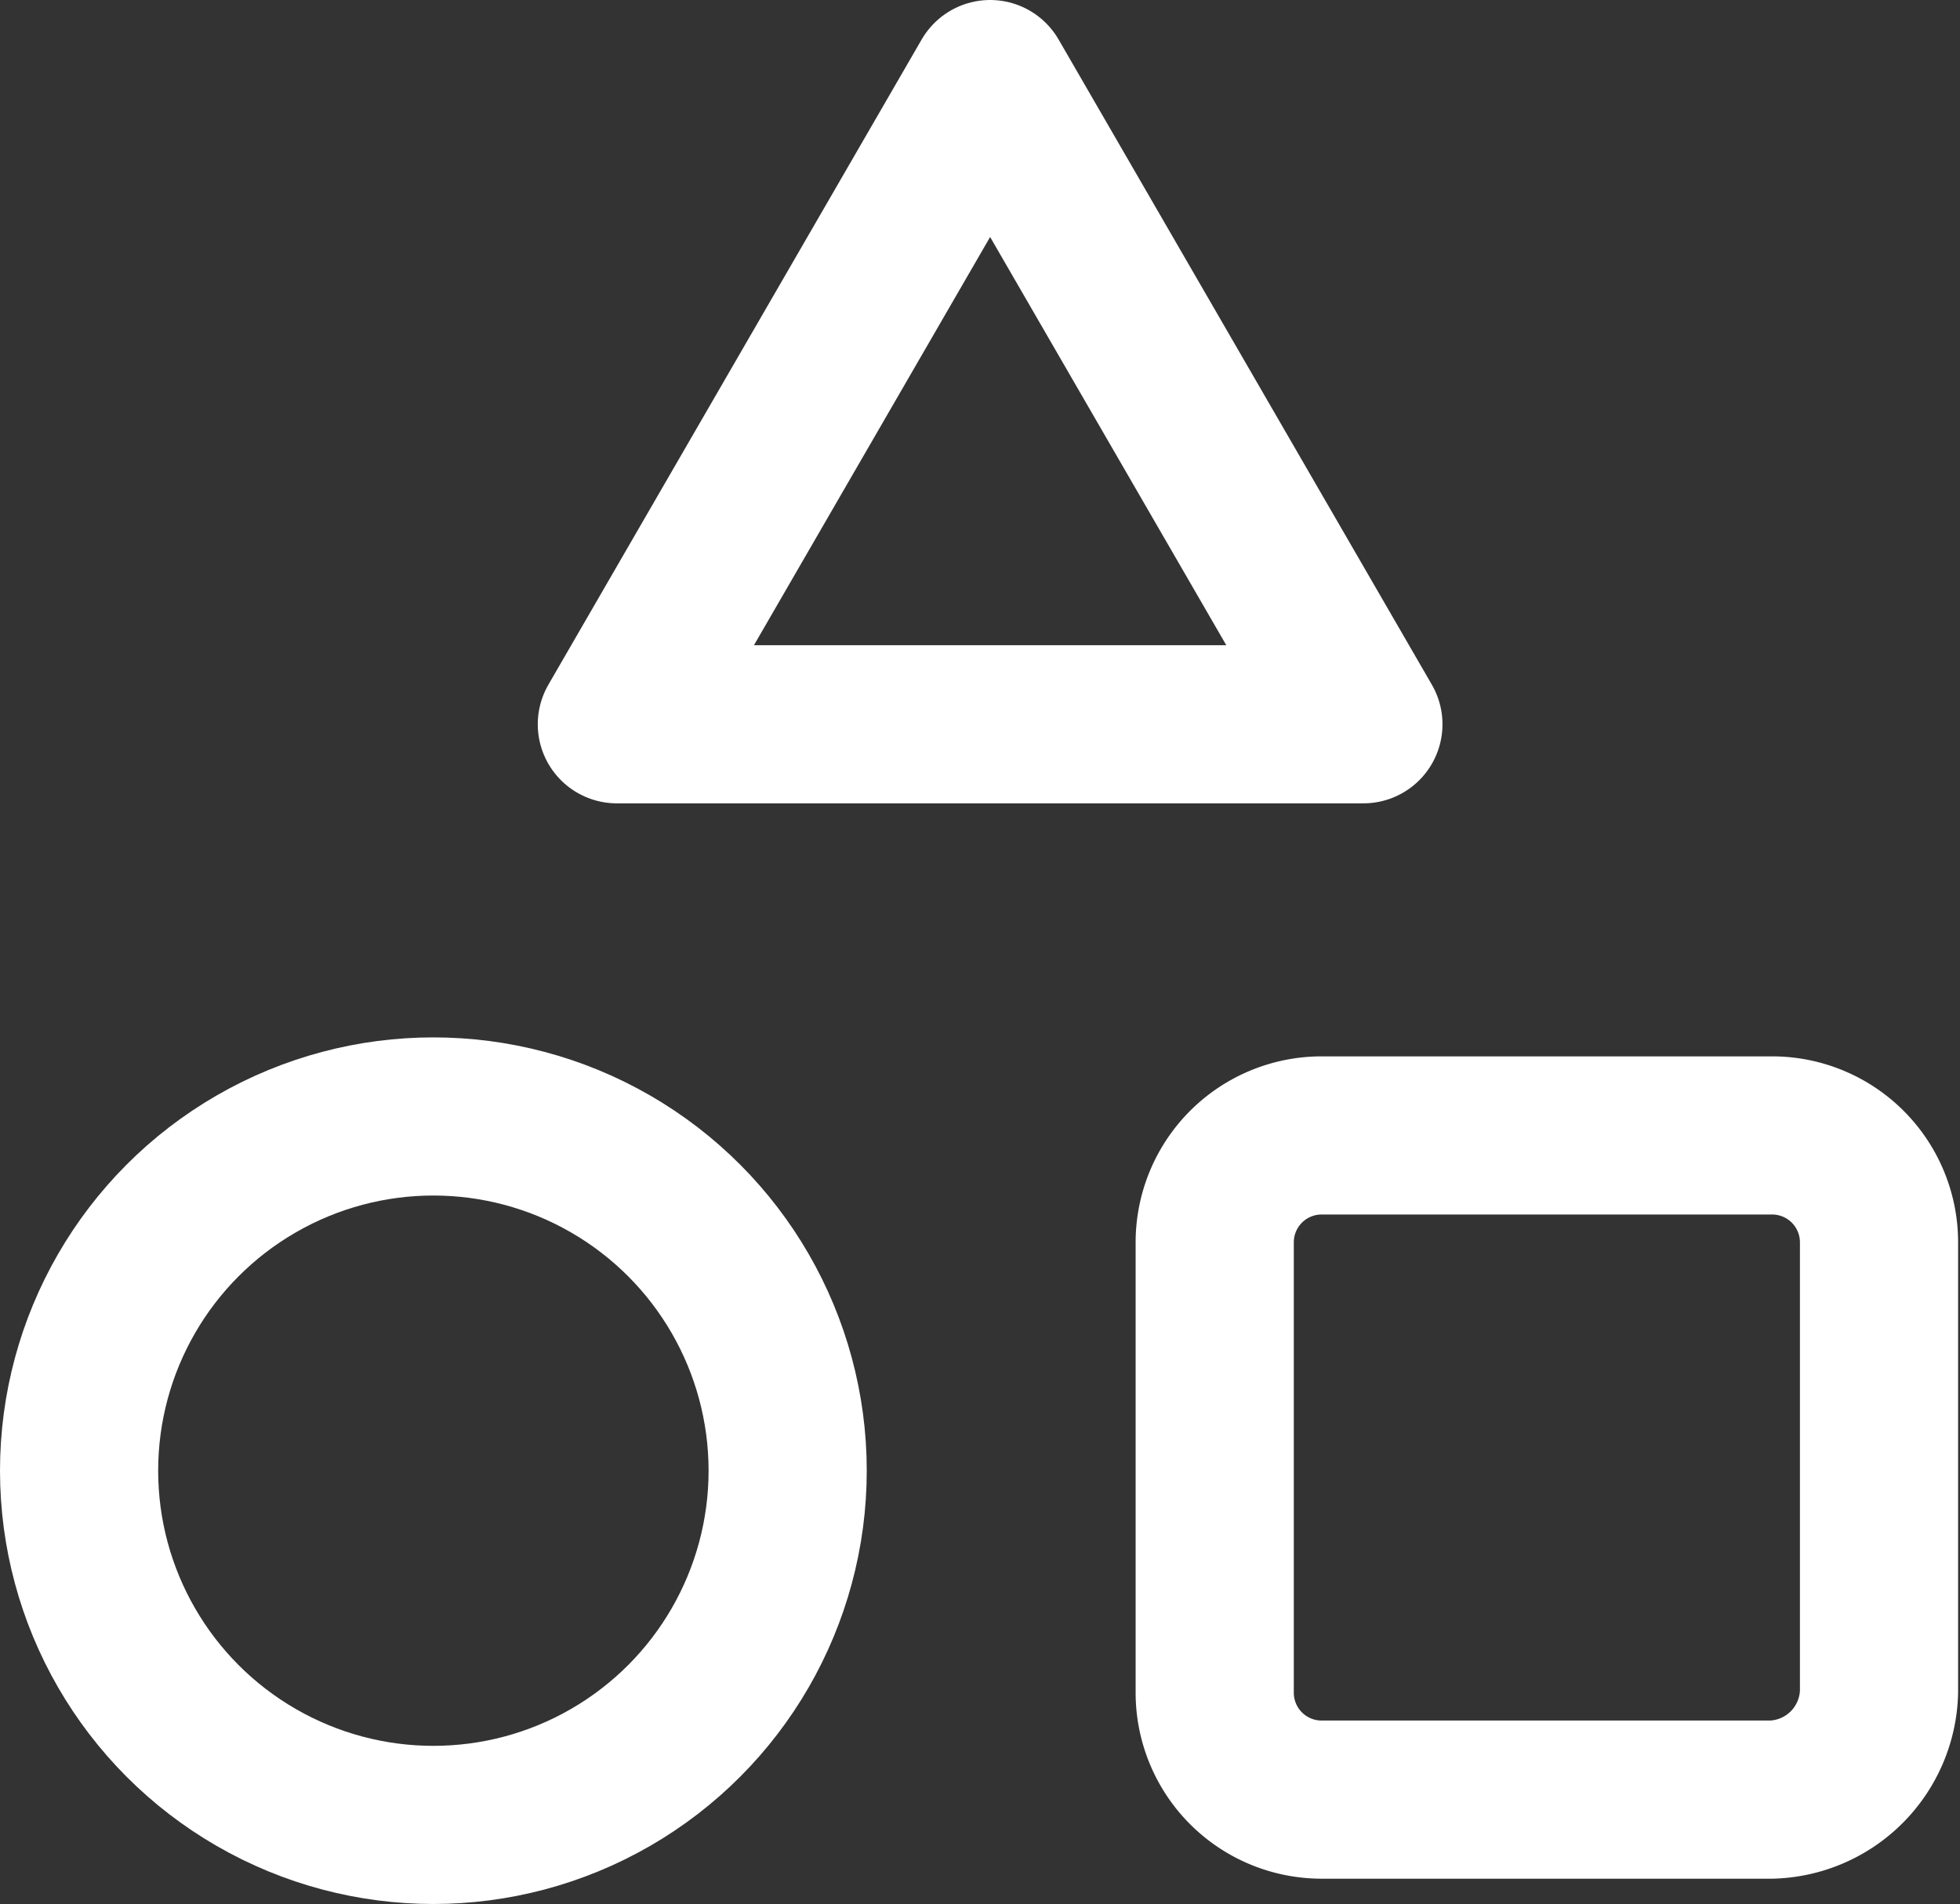
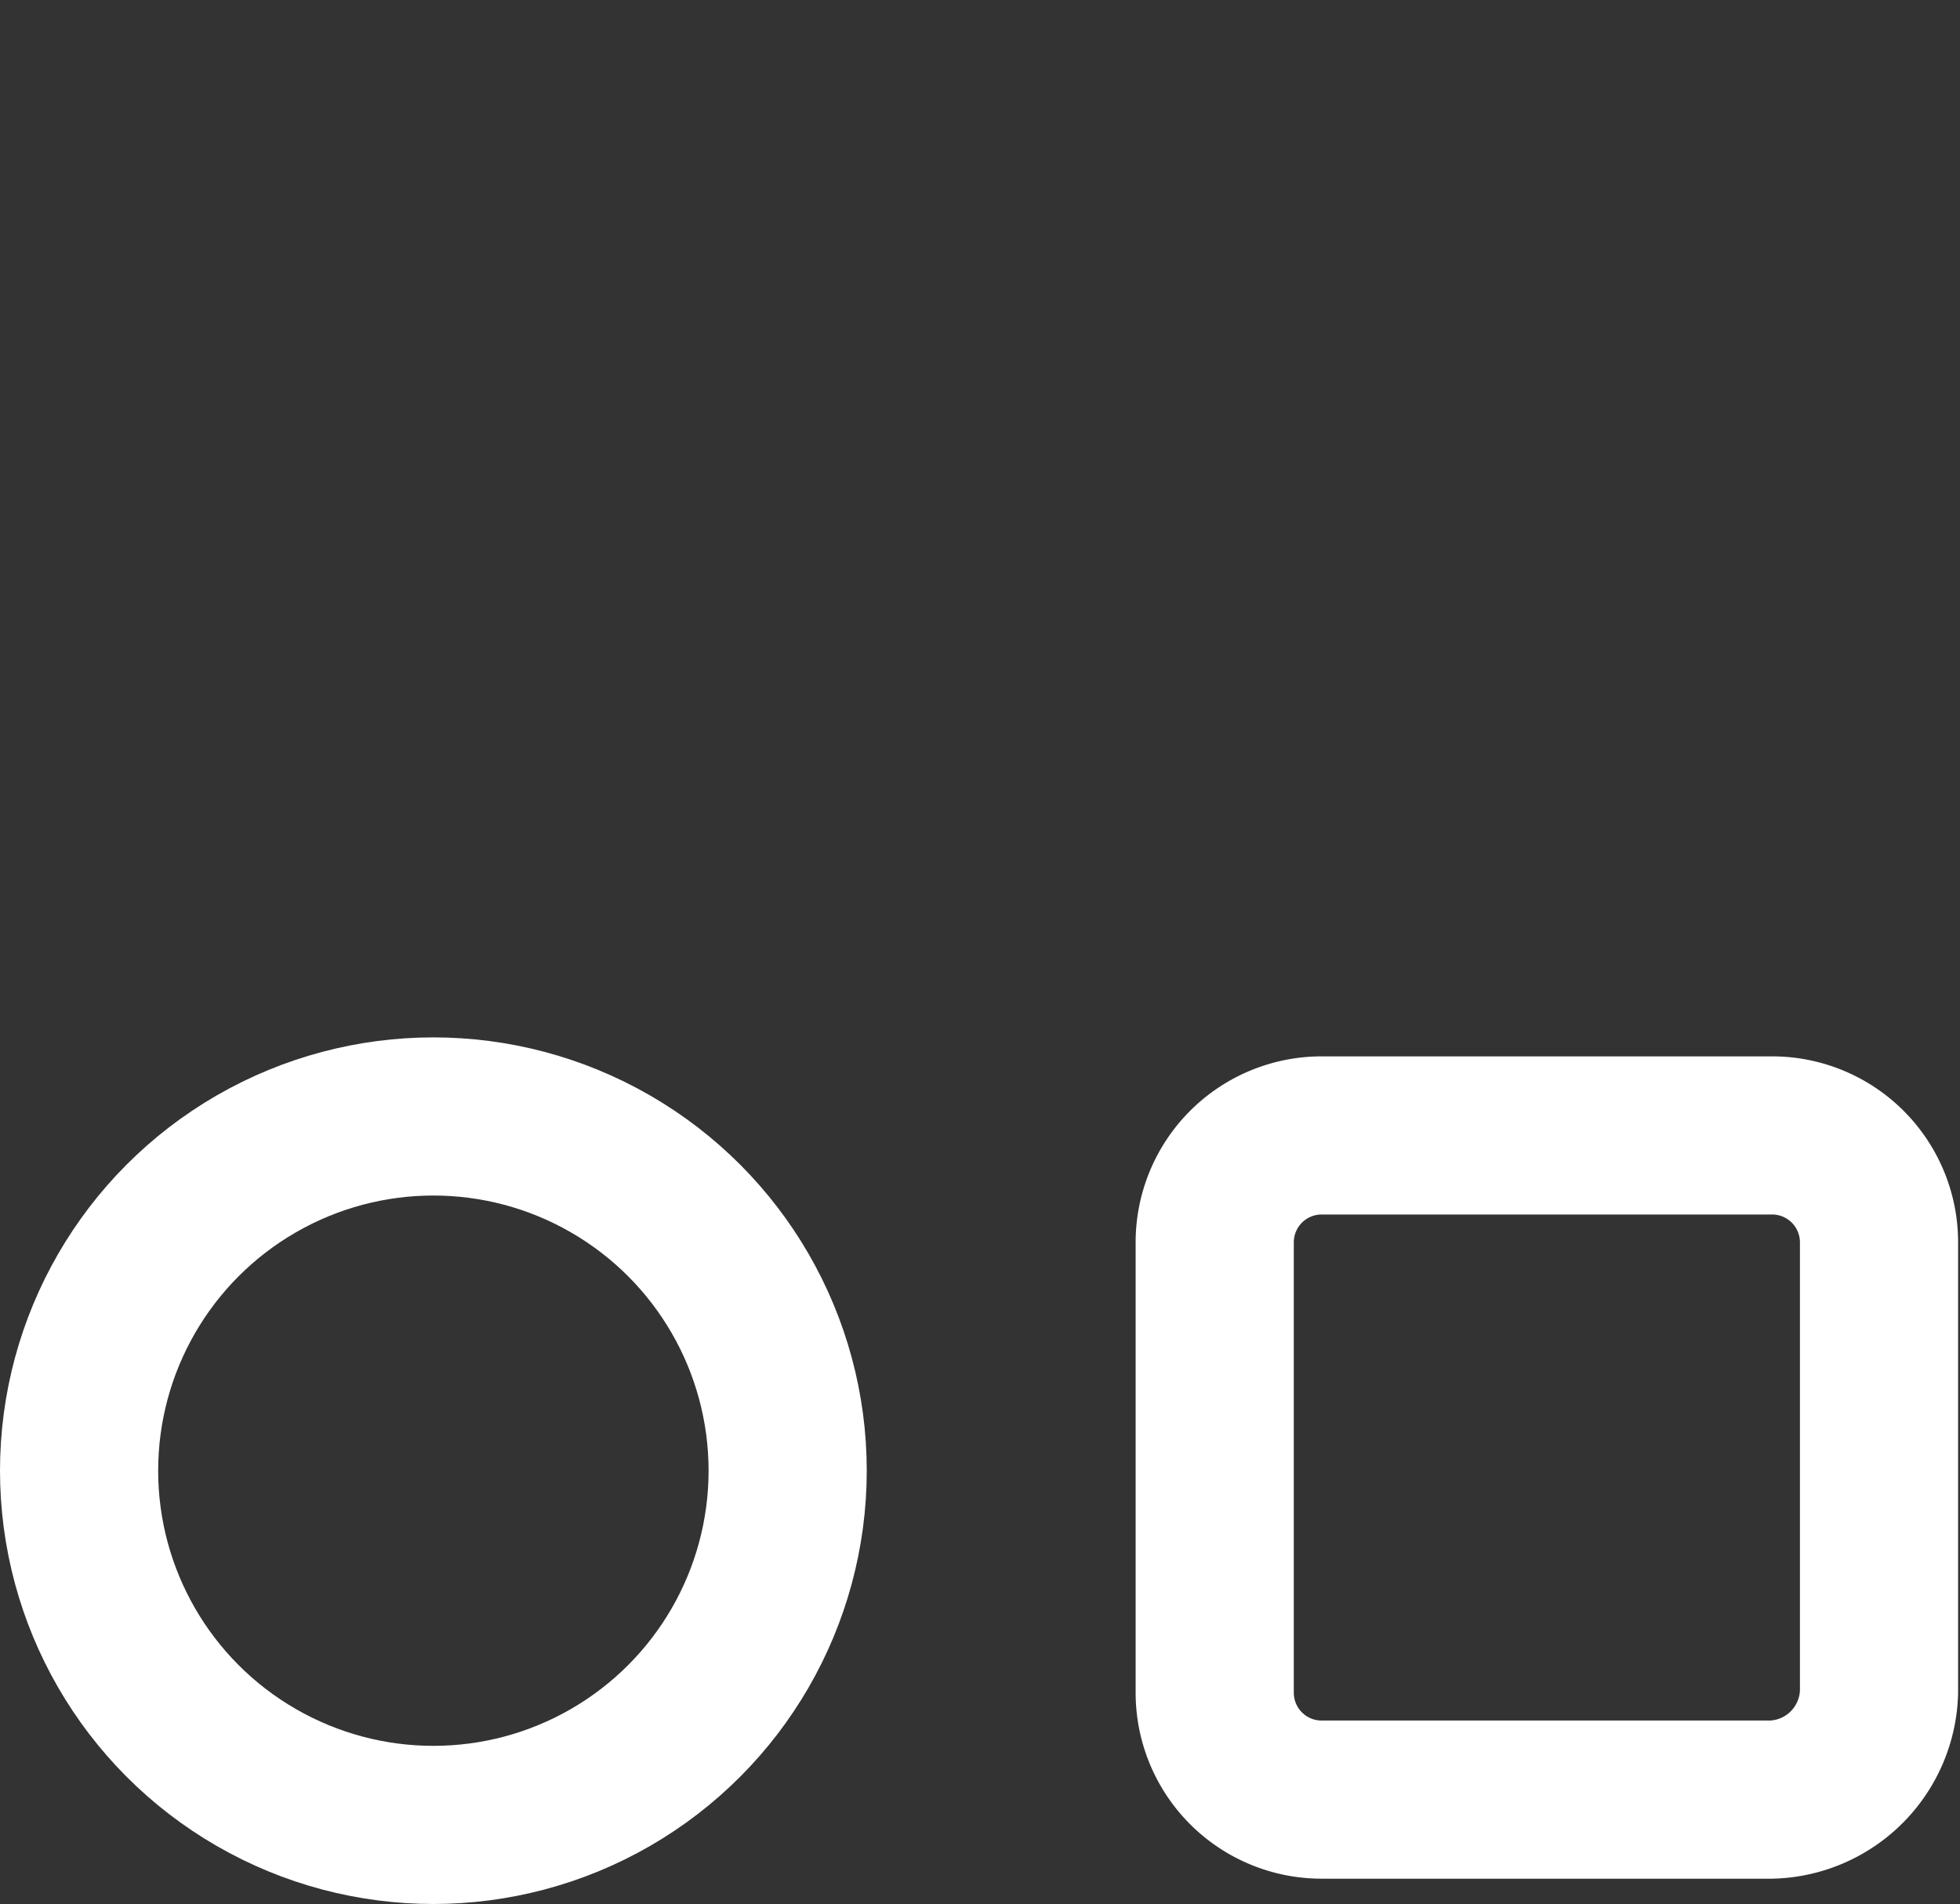
<svg xmlns="http://www.w3.org/2000/svg" viewBox="0 0 30.98 30.1">
  <rect x="0" y="0" width="30.98" height="30.1" fill="#333333" stroke="none" />
  <defs>
    <style>.cls-1{fill:none;stroke:#fff;stroke-linecap:round;stroke-linejoin:round;stroke-width:2.5px;}</style>
  </defs>
  <title>Varlık 1</title>
  <g id="katman_2" data-name="katman 2">
    <g id="Isolation_Mode" data-name="Isolation Mode">
      <path class="cls-1" d="M28,28.45h-7.1a1.69,1.69,0,0,1-1.7-1.7v-7.1a1.69,1.69,0,0,1,1.7-1.7H28a1.69,1.69,0,0,1,1.7,1.7v7.1A1.75,1.75,0,0,1,28,28.45Z" />
      <circle class="cls-1" cx="6.85" cy="23.25" r="5.6" />
-       <polygon class="cls-1" points="15.65 1.25 9.75 11.45 21.55 11.45 15.65 1.25" />
    </g>
  </g>
</svg>